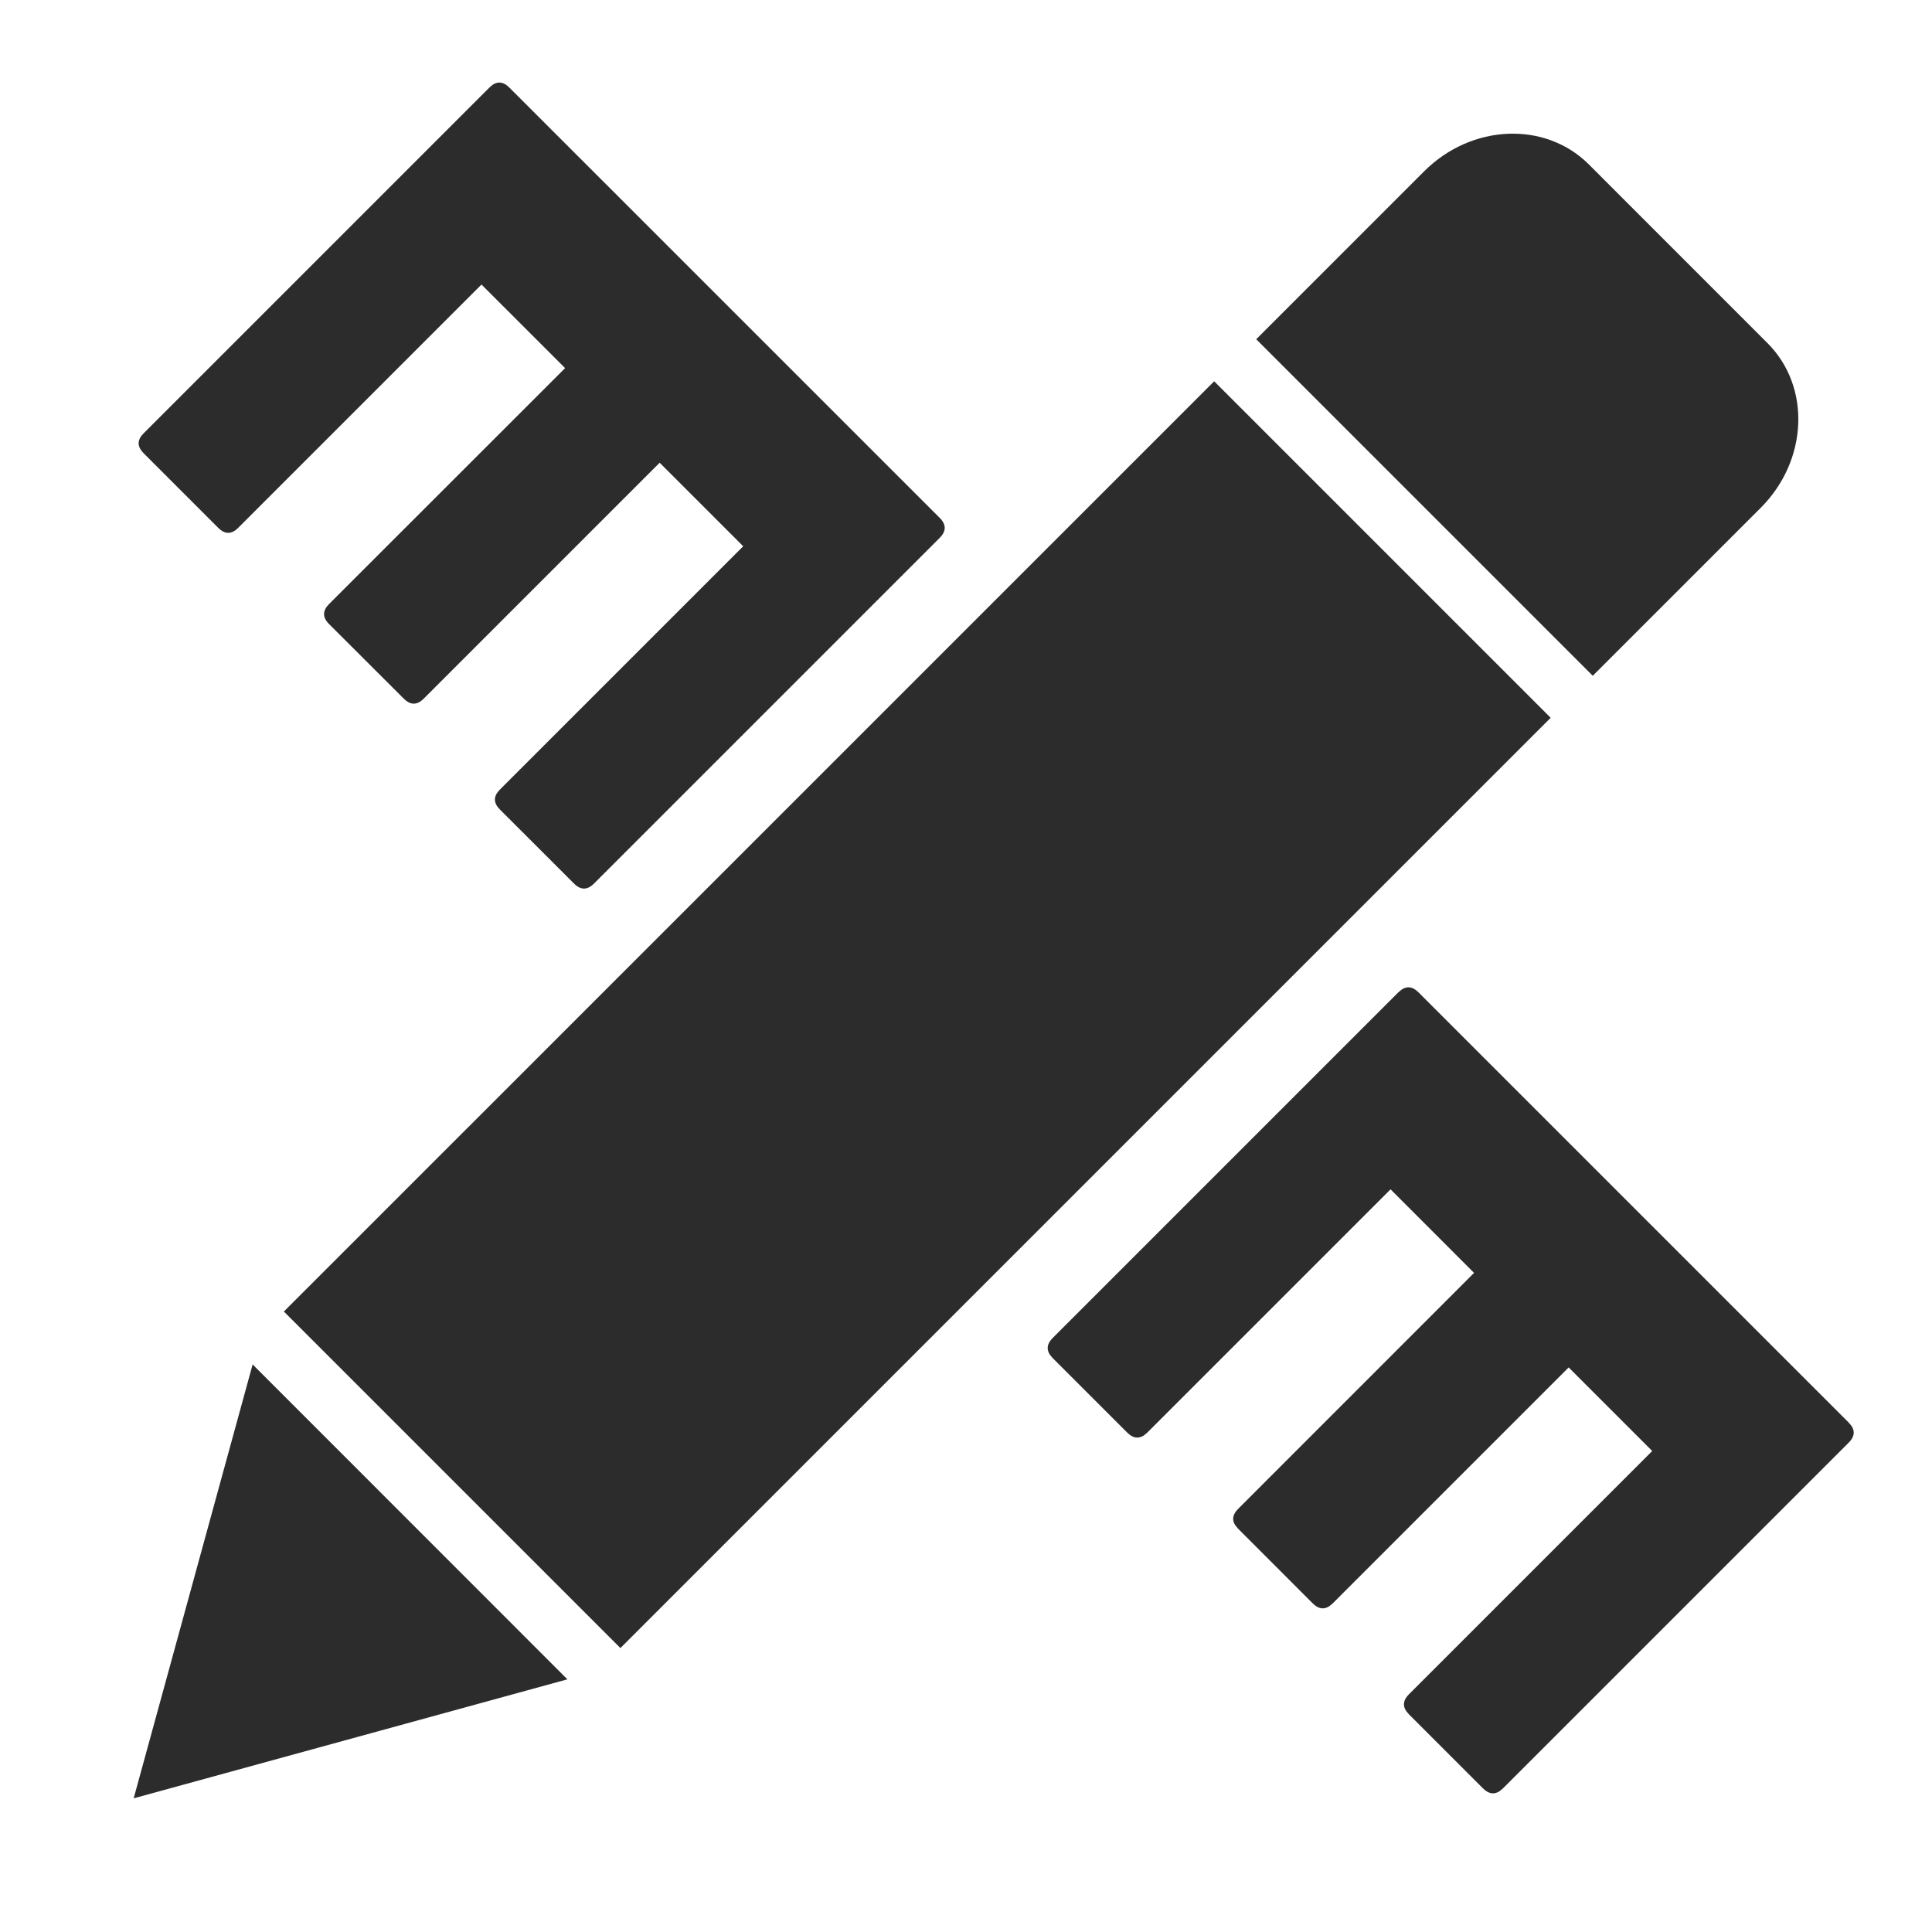
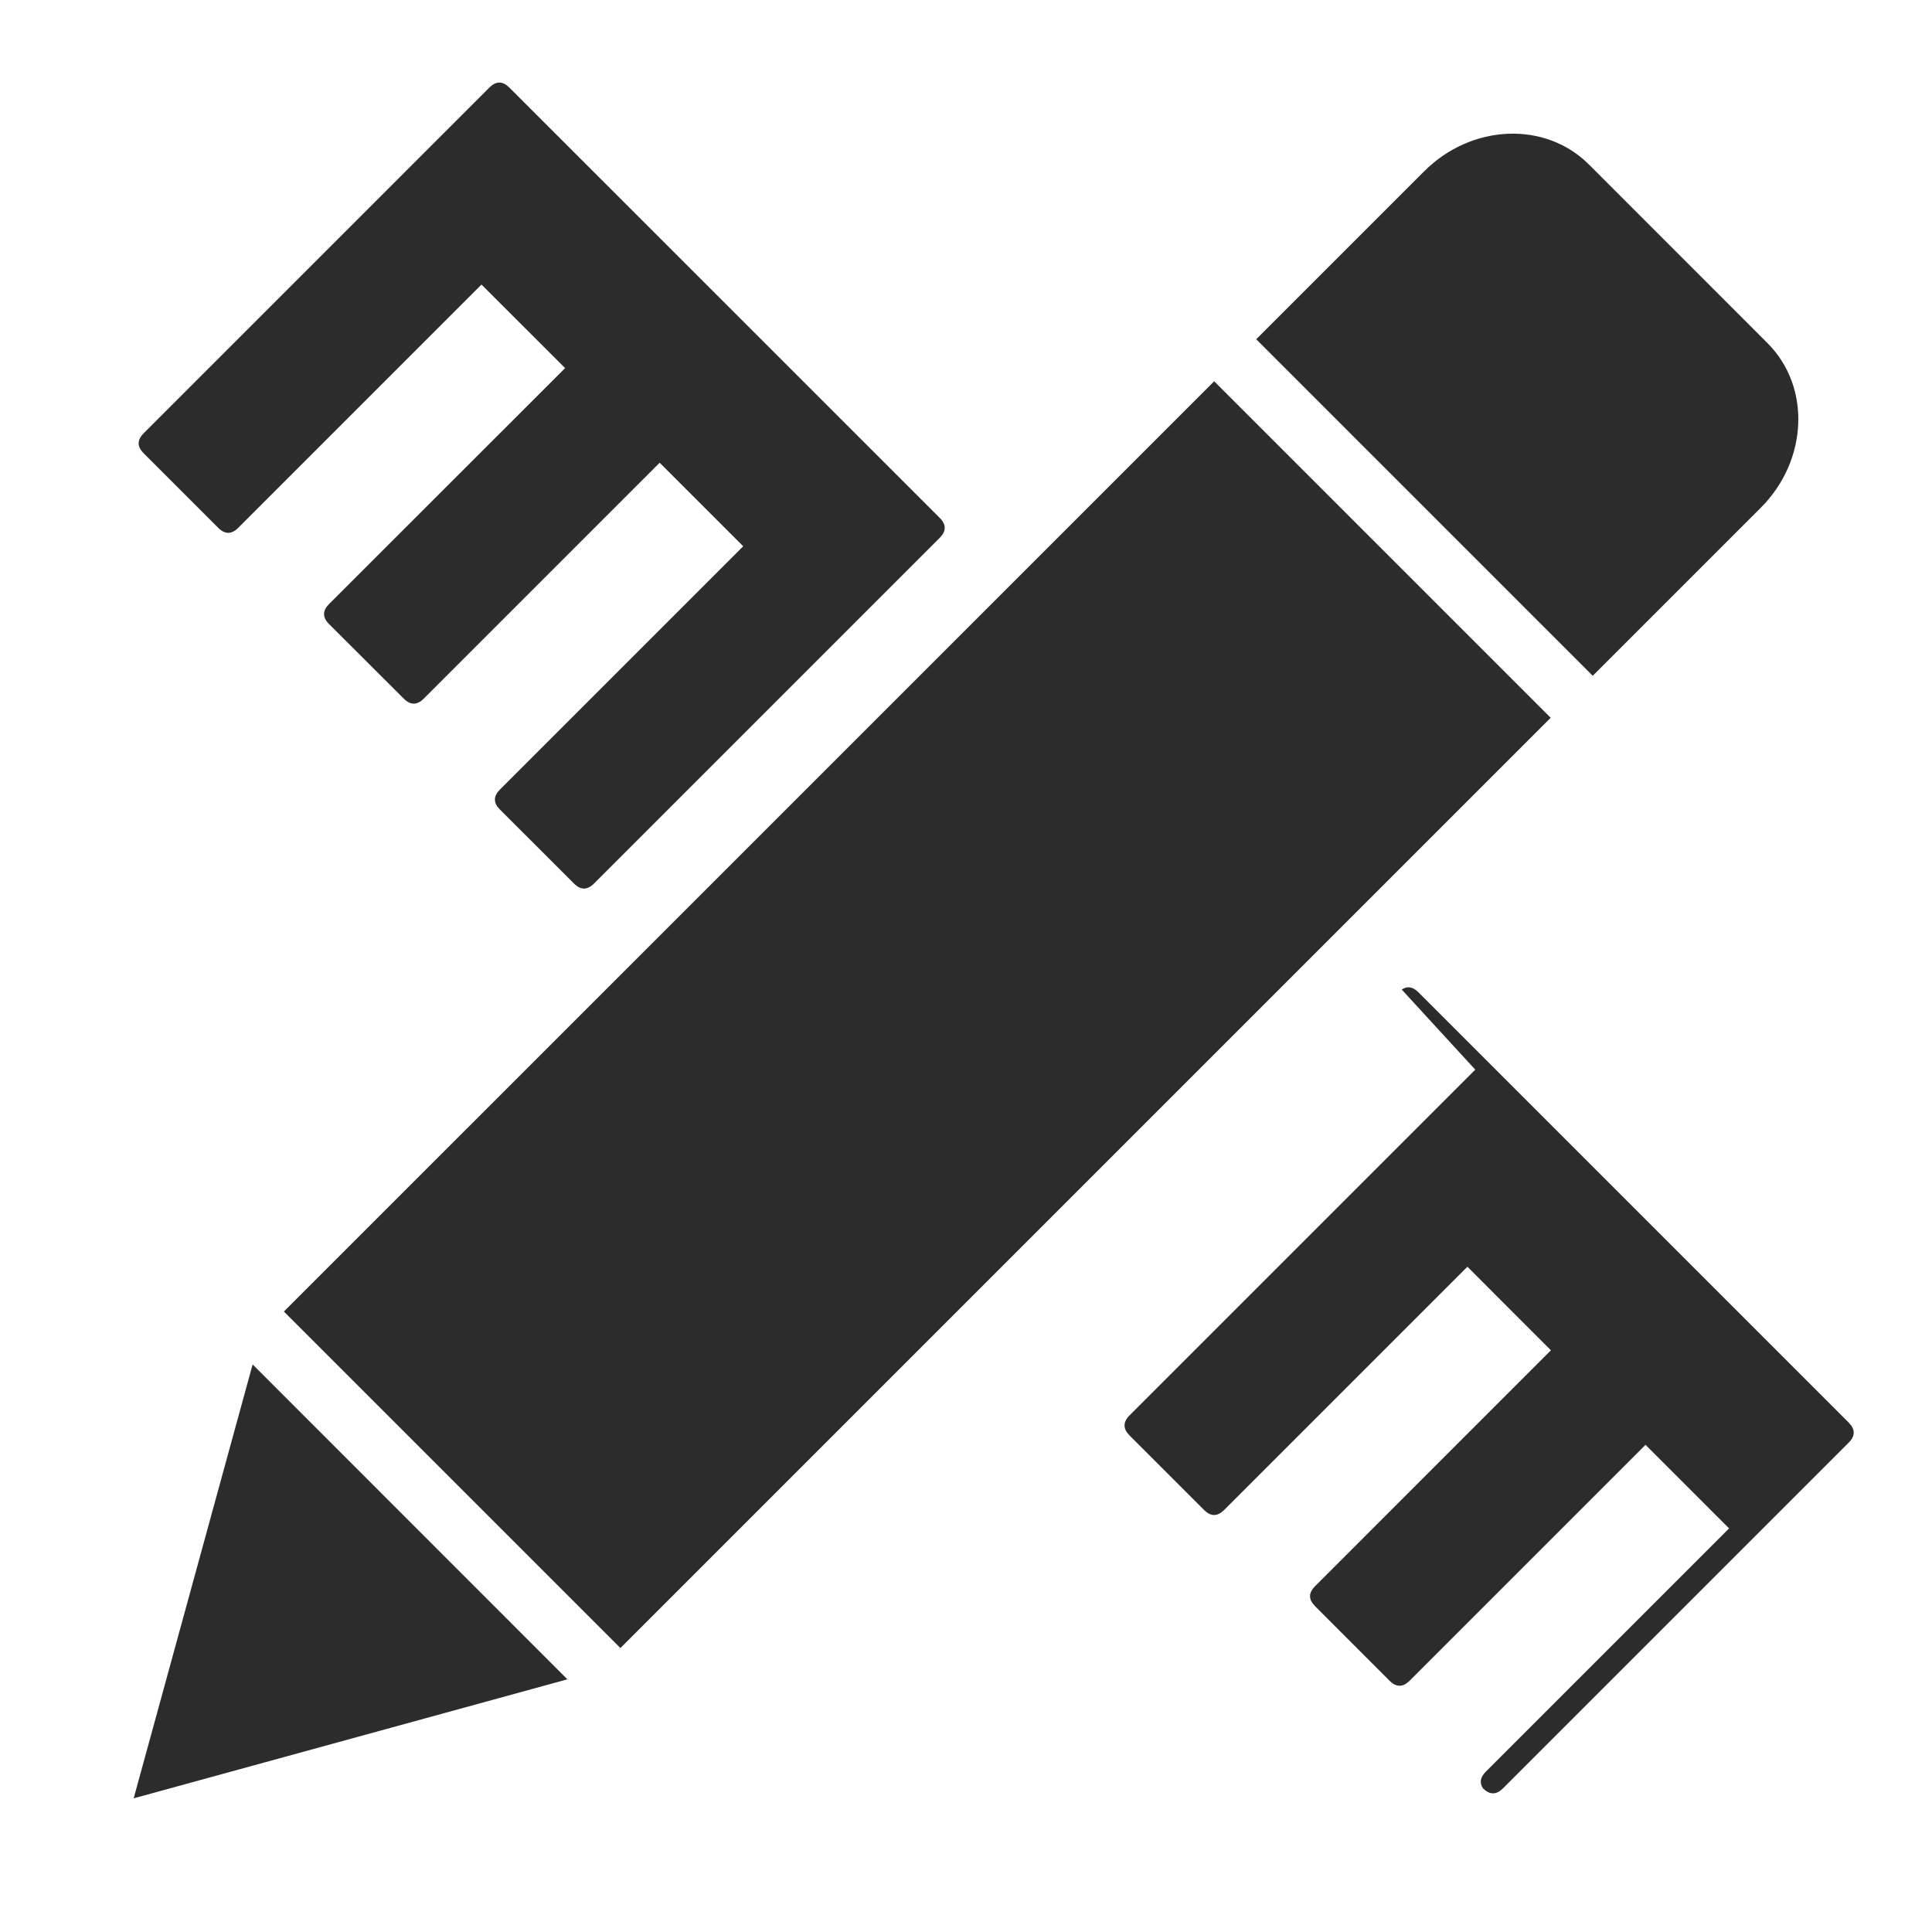
<svg xmlns="http://www.w3.org/2000/svg" t="1600165006710" class="icon" viewBox="0 0 1024 1024" version="1.1" p-id="2807" width="200" height="200">
  <defs>
    <style type="text/css">@font-face { font-weight: 400; font-style: normal; font-family: Inter-Loom; src: url("https://cdn.loom.com/assets/fonts/inter/Inter-UI-Regular.woff2") format("woff2"); }
@font-face { font-weight: 400; font-style: italic; font-family: Inter-Loom; src: url("https://cdn.loom.com/assets/fonts/inter/Inter-UI-Italic.woff2") format("woff2"); }
@font-face { font-weight: 500; font-style: normal; font-family: Inter-Loom; src: url("https://cdn.loom.com/assets/fonts/inter/Inter-UI-Medium.woff2") format("woff2"); }
@font-face { font-weight: 500; font-style: italic; font-family: Inter-Loom; src: url("https://cdn.loom.com/assets/fonts/inter/Inter-UI-MediumItalic.woff2") format("woff2"); }
@font-face { font-weight: 700; font-style: normal; font-family: Inter-Loom; src: url("https://cdn.loom.com/assets/fonts/inter/Inter-UI-Bold.woff2") format("woff2"); }
@font-face { font-weight: 700; font-style: italic; font-family: Inter-Loom; src: url("https://cdn.loom.com/assets/fonts/inter/Inter-UI-BoldItalic.woff2") format("woff2"); }
@font-face { font-weight: 900; font-style: normal; font-family: Inter-Loom; src: url("https://cdn.loom.com/assets/fonts/inter/Inter-UI-Black.woff2") format("woff2"); }
@font-face { font-weight: 900; font-style: italic; font-family: Inter-Loom; src: url("https://cdn.loom.com/assets/fonts/inter/Inter-UI-BlackItalic.woff2") format("woff2"); }
</style>
  </defs>
-   <path d="M133.92 723.2l166.816 166.88-229.888 63.072 63.04-229.92z m609.024-198.72c2.944-1.984 5.888-1.504 8.832 1.44l228.096 228.096 1.472 1.76c1.952 2.944 1.472 5.888-1.472 8.832l-183.264 183.264-1.76 1.472c-2.944 1.952-5.888 1.472-8.832-1.472l-39.264-39.264-1.472-1.76c-1.952-2.944-1.472-5.888 1.472-8.832l128.96-128.96-44.288-44.288-125.056 125.056-1.76 1.472c-2.944 1.952-5.888 1.472-8.832-1.472l-39.52-39.552-1.472-1.76c-1.984-2.944-1.472-5.856 1.472-8.8l125.024-125.056-44.256-44.288-128.96 128.96-1.76 1.472c-2.944 1.92-5.888 1.472-8.832-1.472l-39.552-39.552-1.472-1.76c-1.92-2.944-1.472-5.888 1.472-8.832l183.264-183.264zM643.52 202.08l178.368 178.368-493.056 493.056-178.368-178.368L643.52 202.112zM259.392 46.4c3.52-3.52 7.04-3.52 10.56 0l228.128 228.096c3.52 3.52 3.52 7.04 0 10.56l-183.264 183.264c-3.52 3.52-7.04 3.52-10.56 0L264.96 429.056c-3.52-3.52-3.52-7.04 0-10.56l128.96-128.96-44.288-44.288-125.056 125.056c-3.52 3.52-7.04 3.52-10.56 0L174.4 330.752c-3.52-3.52-3.52-7.04 0-10.592L299.52 195.104 255.2 150.816l-128.96 128.96c-3.52 3.52-7.04 3.52-10.56 0L76.128 240.224c-3.52-3.52-3.52-7.04 0-10.56z m495.456 44.384c25.088-25.088 64.16-26.72 87.264-3.648l94.72 94.752c23.104 23.104 21.472 62.176-3.616 87.264l-89.024 89.024-178.368-178.368z" p-id="2808" fill="#2c2c2c" />
+   <path d="M133.92 723.2l166.816 166.88-229.888 63.072 63.04-229.92z m609.024-198.72c2.944-1.984 5.888-1.504 8.832 1.44l228.096 228.096 1.472 1.76c1.952 2.944 1.472 5.888-1.472 8.832l-183.264 183.264-1.76 1.472c-2.944 1.952-5.888 1.472-8.832-1.472c-1.952-2.944-1.472-5.888 1.472-8.832l128.96-128.96-44.288-44.288-125.056 125.056-1.76 1.472c-2.944 1.952-5.888 1.472-8.832-1.472l-39.52-39.552-1.472-1.76c-1.984-2.944-1.472-5.856 1.472-8.8l125.024-125.056-44.256-44.288-128.96 128.96-1.76 1.472c-2.944 1.92-5.888 1.472-8.832-1.472l-39.552-39.552-1.472-1.76c-1.92-2.944-1.472-5.888 1.472-8.832l183.264-183.264zM643.52 202.08l178.368 178.368-493.056 493.056-178.368-178.368L643.52 202.112zM259.392 46.4c3.52-3.52 7.04-3.52 10.56 0l228.128 228.096c3.52 3.52 3.52 7.04 0 10.56l-183.264 183.264c-3.52 3.52-7.04 3.52-10.56 0L264.96 429.056c-3.52-3.52-3.52-7.04 0-10.56l128.96-128.96-44.288-44.288-125.056 125.056c-3.52 3.52-7.04 3.52-10.56 0L174.4 330.752c-3.52-3.52-3.52-7.04 0-10.592L299.52 195.104 255.2 150.816l-128.96 128.96c-3.52 3.52-7.04 3.52-10.56 0L76.128 240.224c-3.52-3.52-3.52-7.04 0-10.56z m495.456 44.384c25.088-25.088 64.16-26.72 87.264-3.648l94.72 94.752c23.104 23.104 21.472 62.176-3.616 87.264l-89.024 89.024-178.368-178.368z" p-id="2808" fill="#2c2c2c" />
</svg>